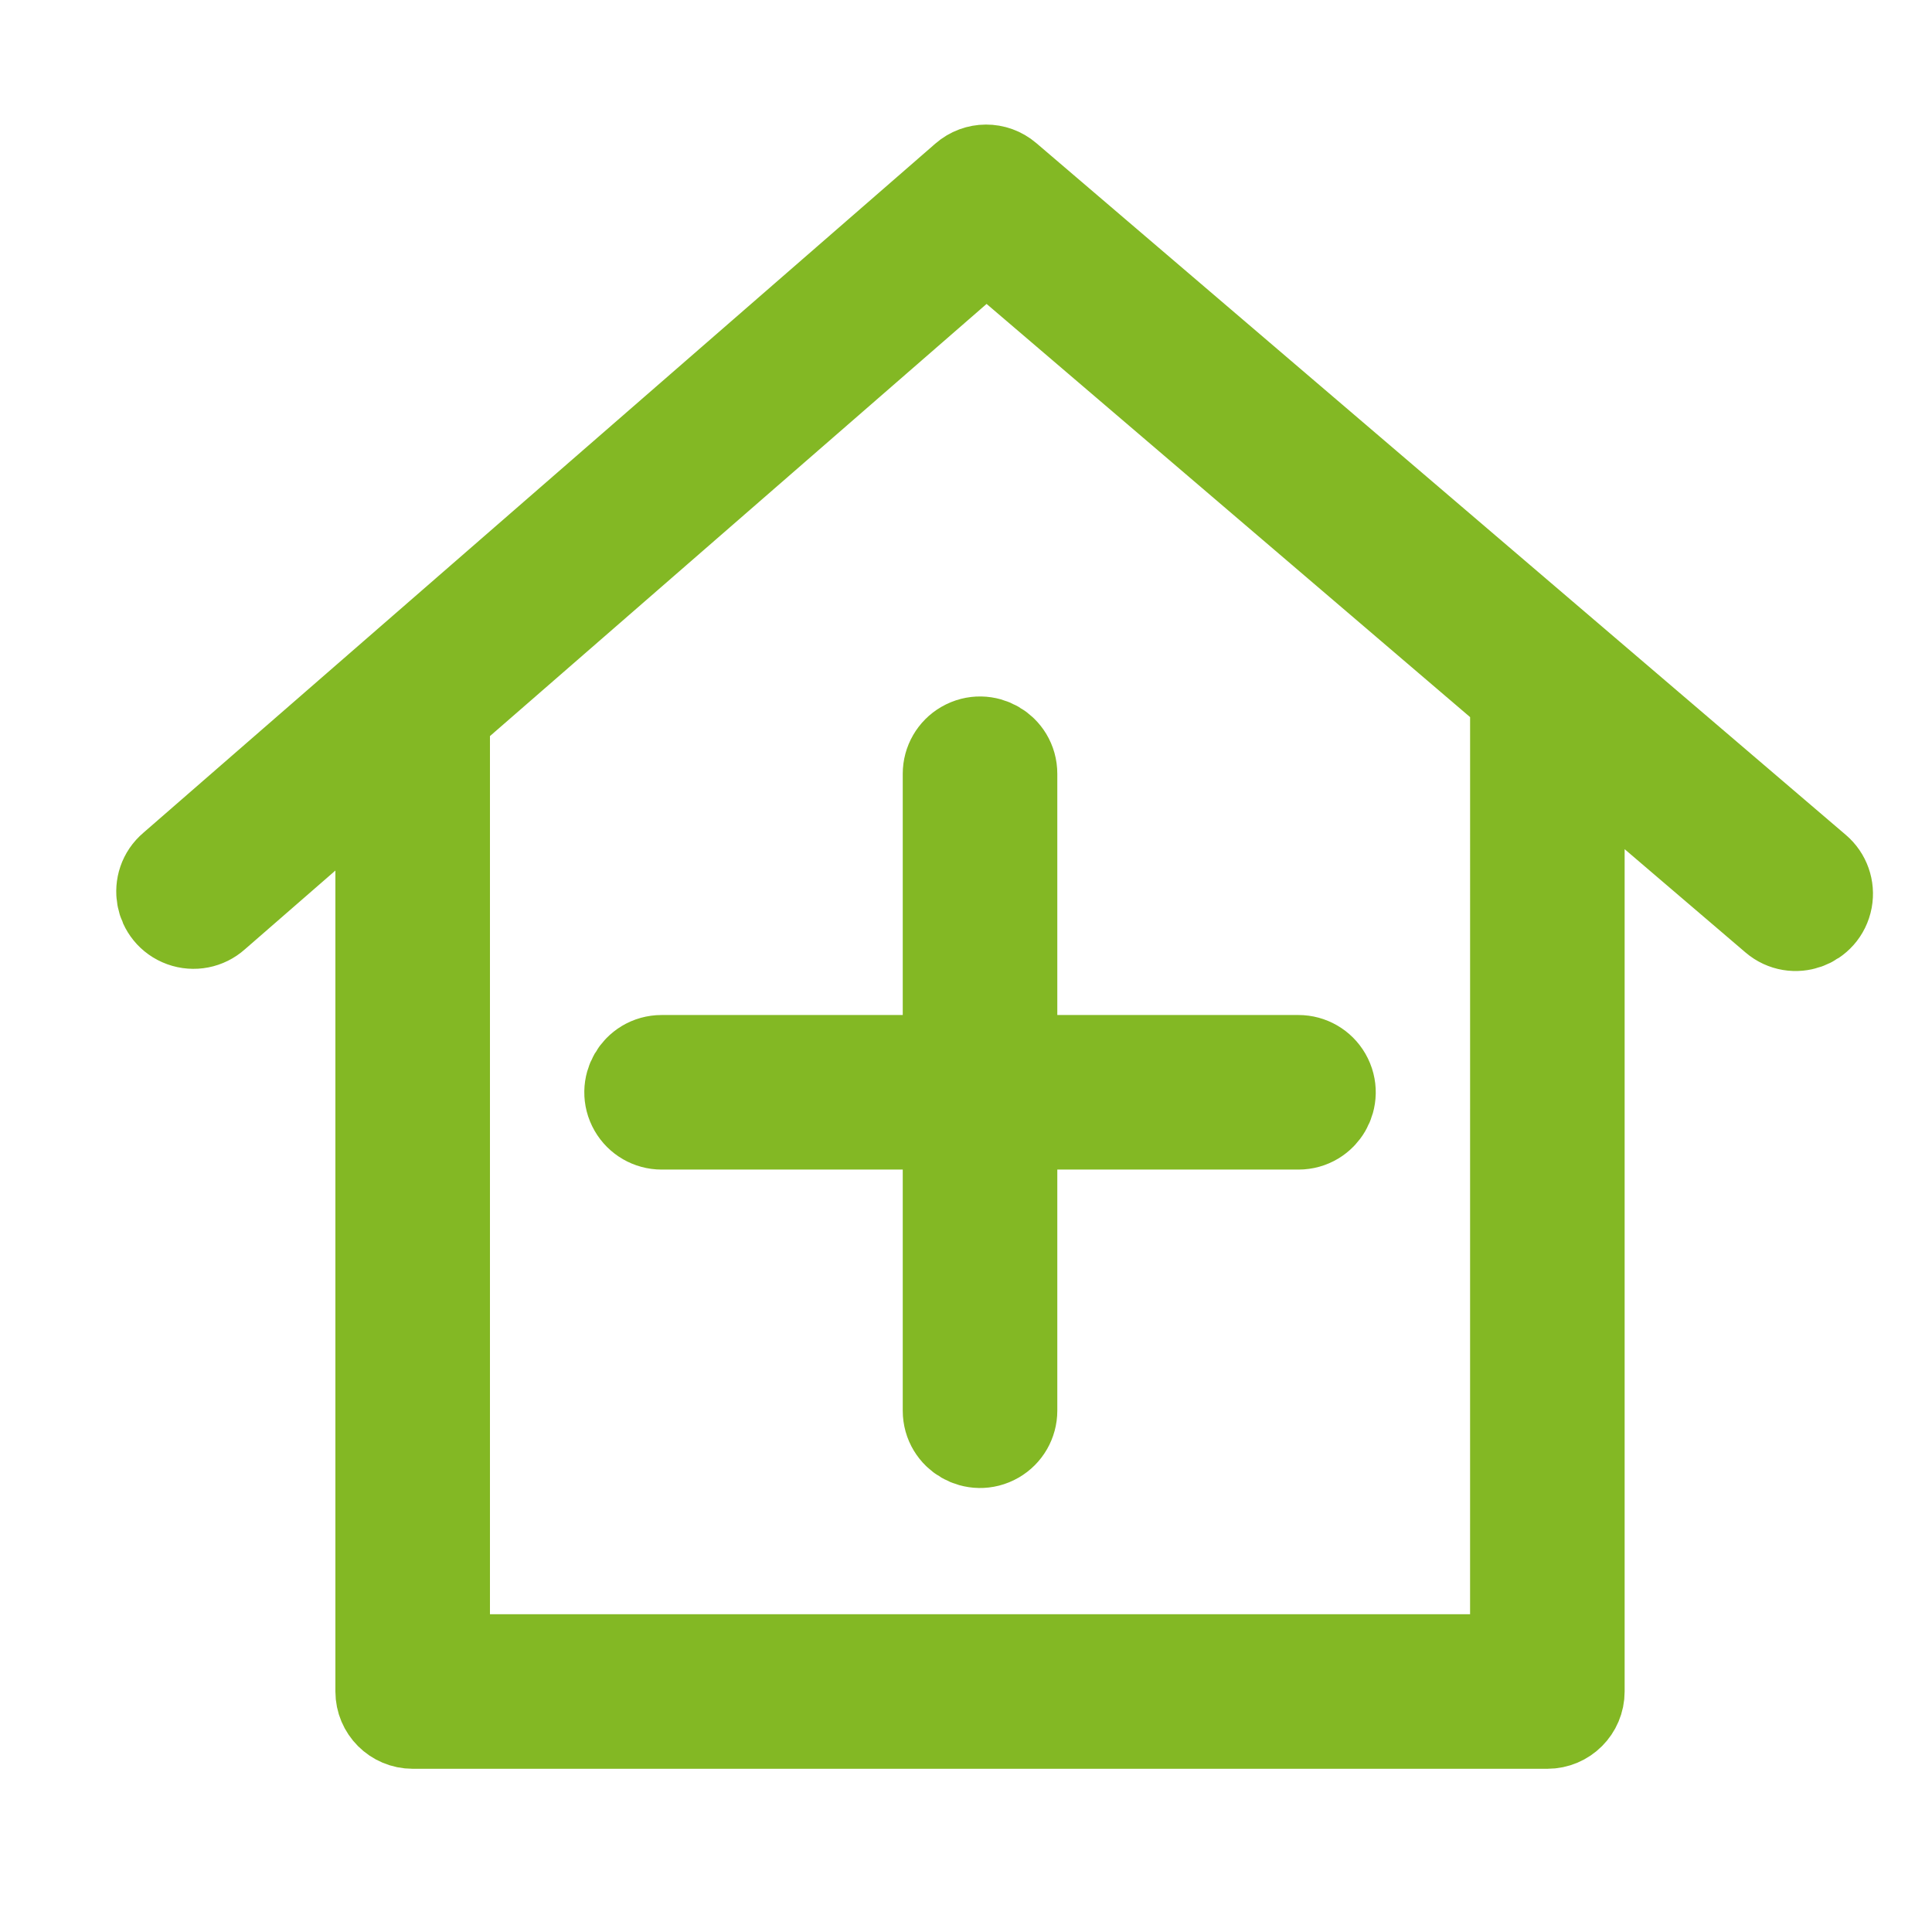
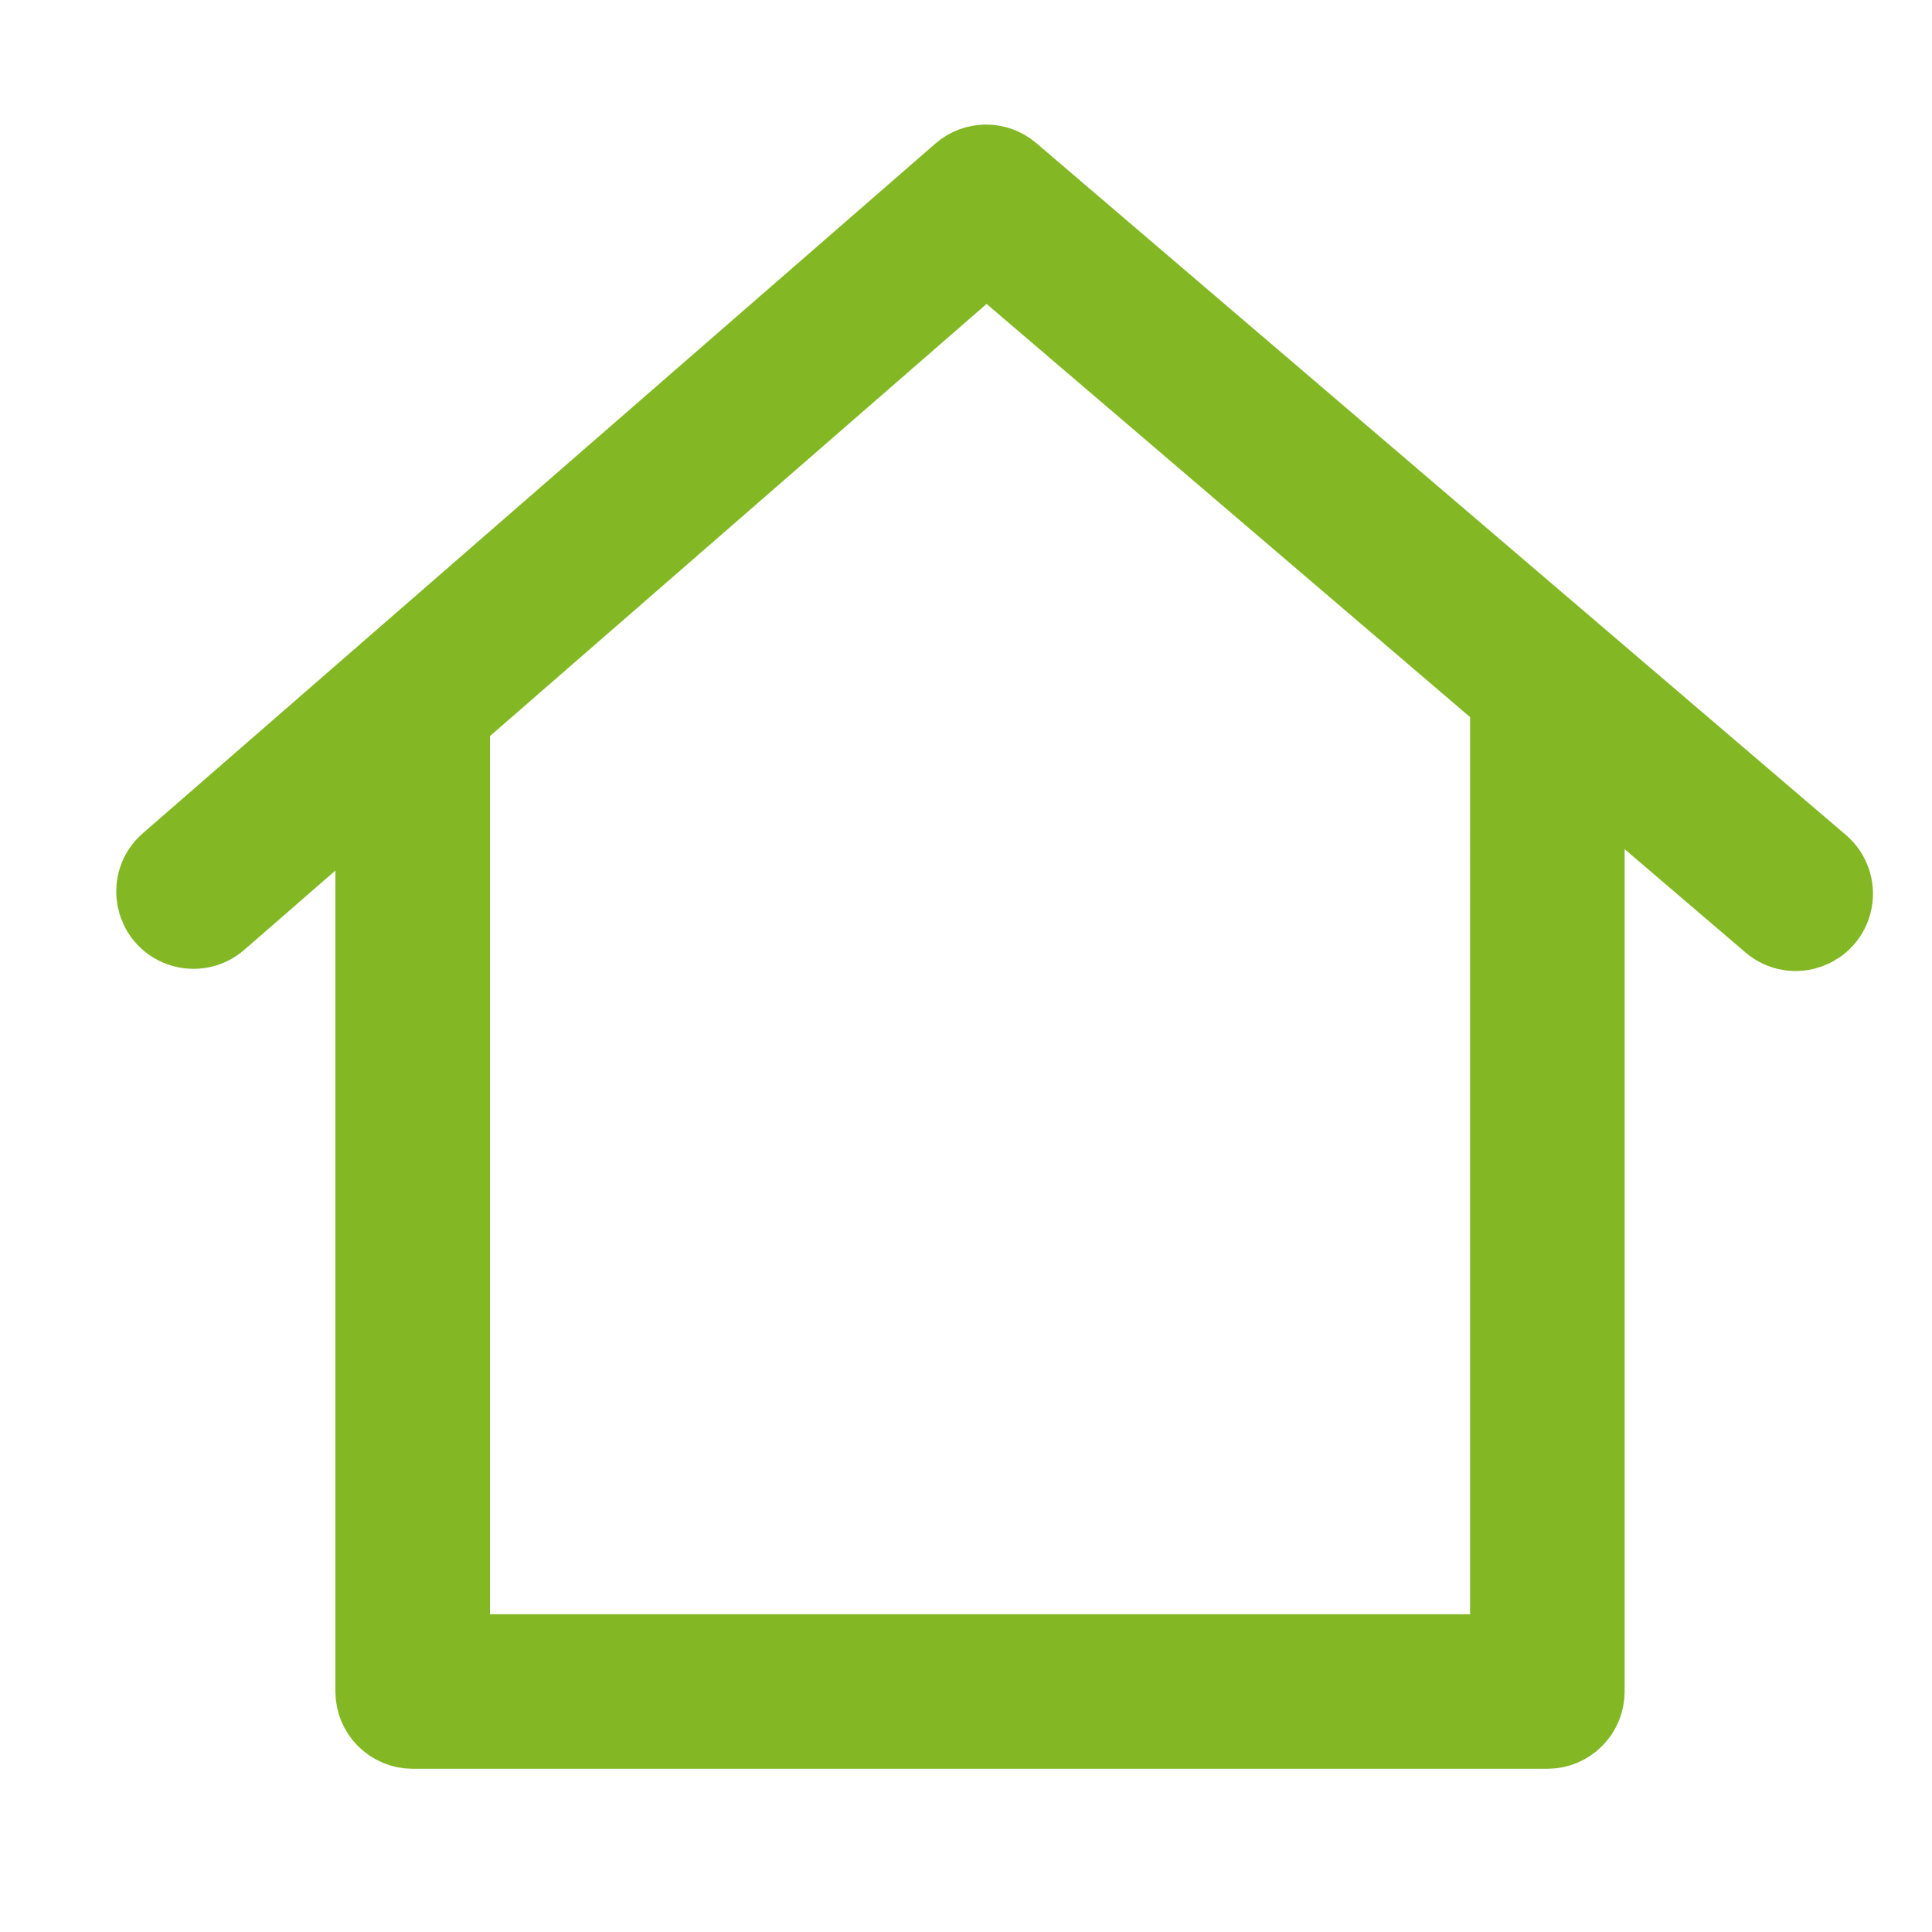
<svg xmlns="http://www.w3.org/2000/svg" viewBox="0 0 100.00 100.00" data-guides="{&quot;vertical&quot;:[],&quot;horizontal&quot;:[]}">
  <defs />
  <path fill="#83b824" stroke="#83b824" fill-opacity="1" stroke-width="5" stroke-opacity="1" color="rgb(51, 51, 51)" fill-rule="evenodd" id="tSvgbb4ec89ec9" title="Path 1" d="M93.92 45.119C79.952 33.182 65.984 21.245 52.016 9.308C51.451 8.824 50.617 8.828 50.057 9.317C36.388 21.211 22.72 33.106 9.051 45C8.168 45.744 8.421 47.165 9.507 47.558C10.027 47.746 10.61 47.633 11.021 47.262C13.967 44.698 16.914 42.134 19.86 39.57C19.86 55.564 19.86 71.558 19.86 87.552C19.86 88.38 20.532 89.052 21.36 89.052C40.937 89.052 60.514 89.052 80.091 89.052C80.919 89.052 81.591 88.38 81.591 87.552C81.591 71.211 81.591 54.869 81.591 38.528C85.051 41.485 88.511 44.442 91.971 47.399C92.849 48.149 94.209 47.668 94.42 46.533C94.518 46.006 94.327 45.467 93.92 45.119ZM78.591 86.053C60.014 86.053 41.437 86.053 22.86 86.053C22.86 69.689 22.86 53.325 22.86 36.961C32.257 28.784 41.654 20.607 51.051 12.43C60.231 20.275 69.412 28.121 78.592 35.966C78.592 52.662 78.591 69.357 78.591 86.053Z" />
-   <path fill="#83b824" stroke="#83b824" fill-opacity="1" stroke-width="5" stroke-opacity="1" color="rgb(51, 51, 51)" fill-rule="evenodd" id="tSvga954b93b3b" title="Path 2" d="M49.226 40.051C49.226 45.046 49.226 50.042 49.226 55.037C44.232 55.037 39.239 55.037 34.245 55.037C33.09 55.037 32.369 56.287 32.946 57.287C33.214 57.751 33.709 58.037 34.245 58.037C39.239 58.037 44.232 58.037 49.226 58.037C49.226 63.03 49.226 68.024 49.226 73.017C49.226 74.172 50.476 74.893 51.476 74.316C51.94 74.048 52.226 73.553 52.226 73.017C52.226 68.024 52.226 63.03 52.226 58.037C57.22 58.037 62.213 58.037 67.207 58.037C68.362 58.037 69.083 56.787 68.506 55.787C68.238 55.323 67.743 55.037 67.207 55.037C62.213 55.037 57.22 55.037 52.226 55.037C52.226 50.042 52.226 45.046 52.226 40.051C52.226 38.896 50.976 38.175 49.976 38.752C49.512 39.02 49.226 39.515 49.226 40.051Z" />
</svg>